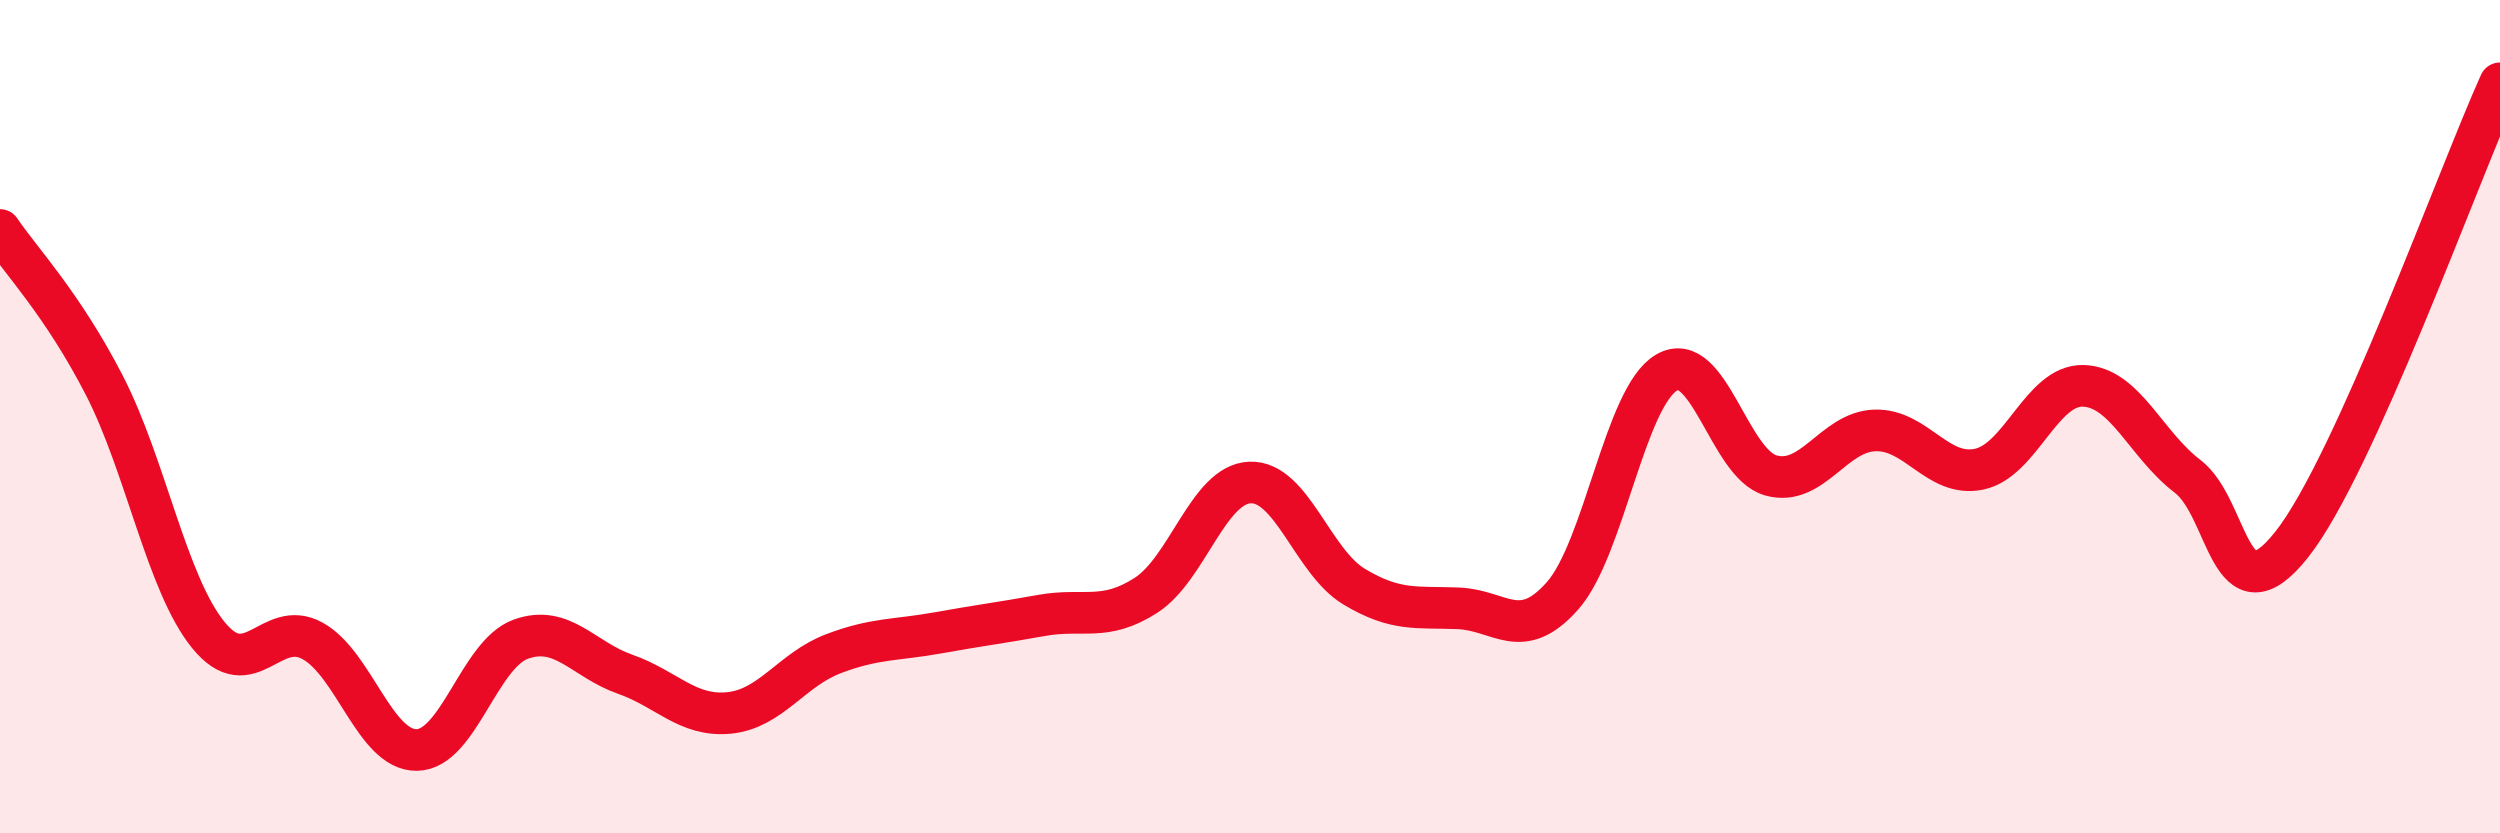
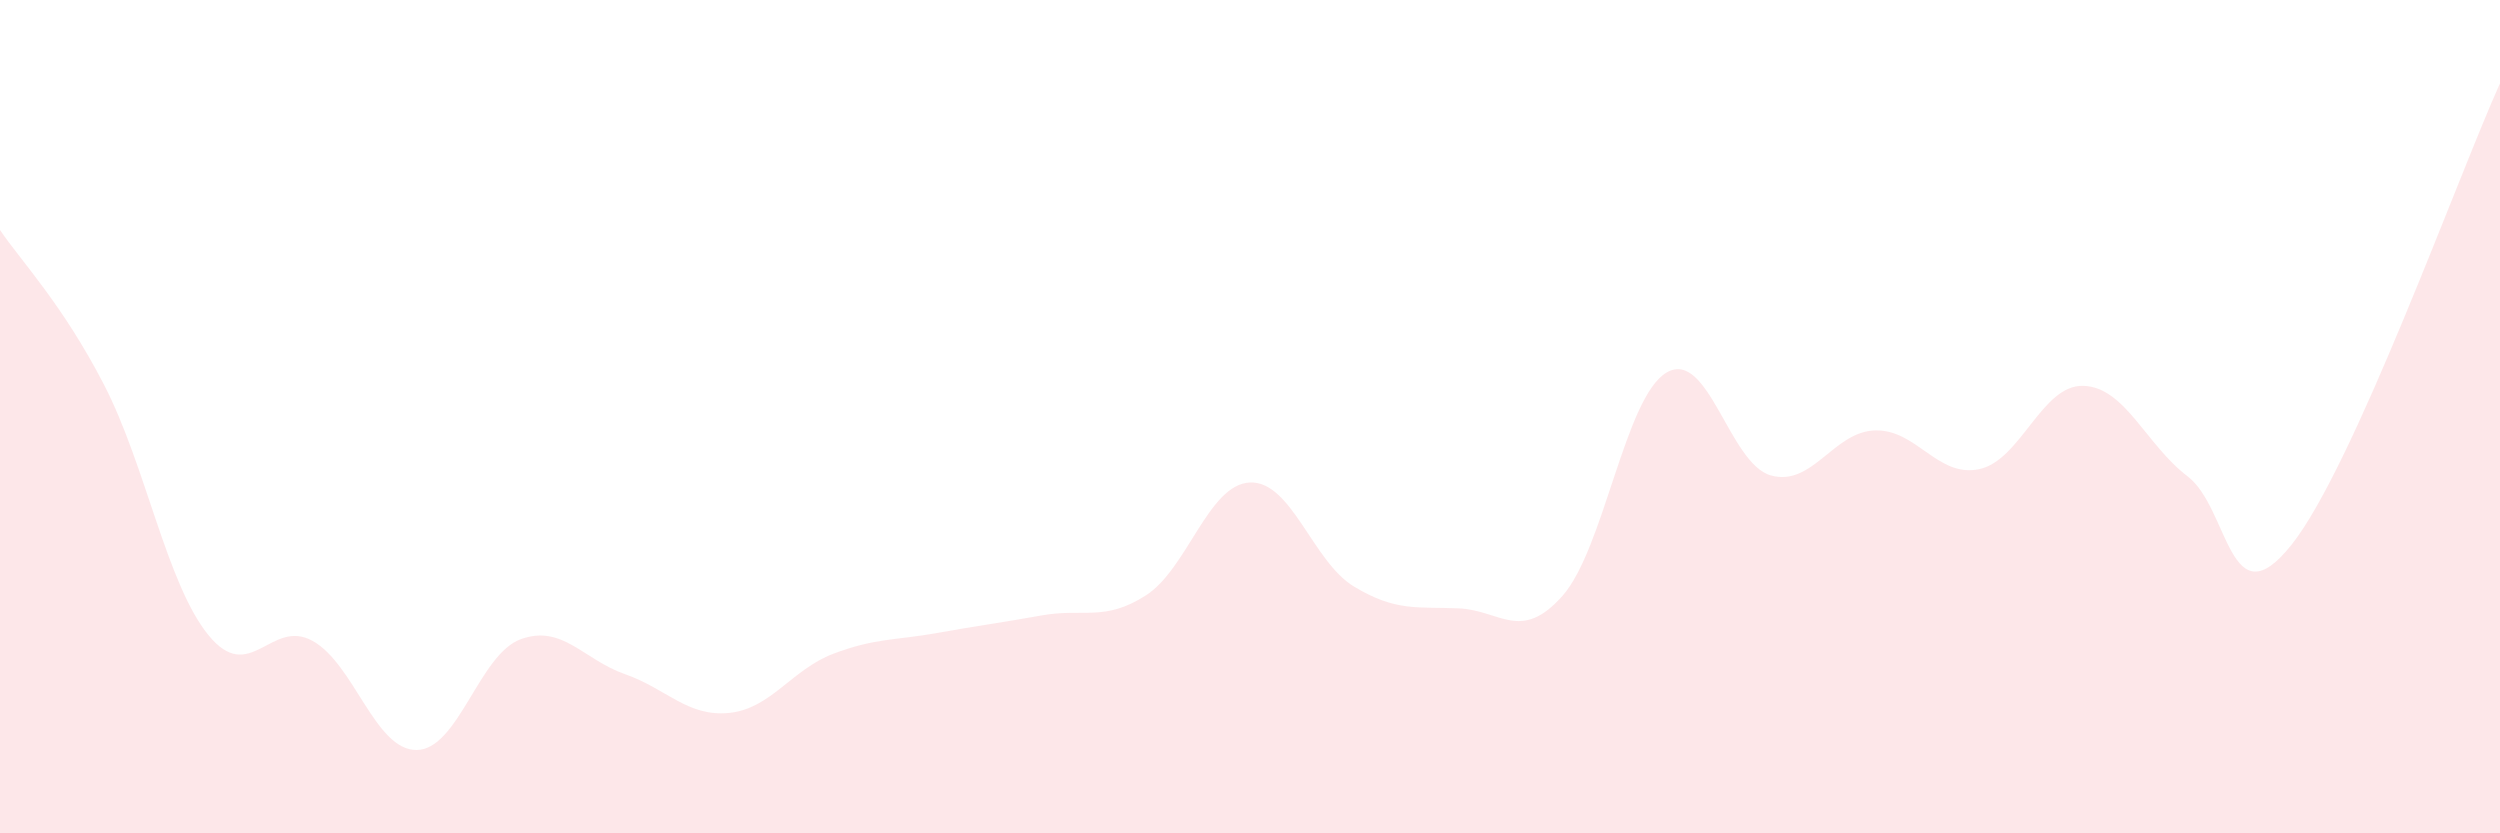
<svg xmlns="http://www.w3.org/2000/svg" width="60" height="20" viewBox="0 0 60 20">
  <path d="M 0,5.52 C 0.5,6.26 1.5,7.3 2.5,9.24 C 3.5,11.18 4,14.01 5,15.24 C 6,16.47 6.5,14.83 7.5,15.38 C 8.5,15.93 9,18.01 10,18 C 11,17.99 11.5,15.7 12.5,15.34 C 13.5,14.98 14,15.83 15,16.18 C 16,16.53 16.5,17.21 17.5,17.11 C 18.5,17.01 19,16.07 20,15.69 C 21,15.31 21.5,15.37 22.5,15.19 C 23.5,15.01 24,14.95 25,14.77 C 26,14.59 26.5,14.93 27.5,14.29 C 28.5,13.65 29,11.62 30,11.58 C 31,11.54 31.5,13.48 32.5,14.08 C 33.5,14.68 34,14.56 35,14.6 C 36,14.64 36.5,15.43 37.5,14.3 C 38.5,13.17 39,9.52 40,8.94 C 41,8.36 41.5,11.13 42.5,11.41 C 43.5,11.69 44,10.36 45,10.33 C 46,10.3 46.5,11.47 47.5,11.26 C 48.5,11.05 49,9.23 50,9.26 C 51,9.29 51.5,10.67 52.5,11.43 C 53.5,12.19 53.5,14.96 55,13.07 C 56.5,11.18 59,4.21 60,2L60 20L0 20Z" fill="#EB0A25" opacity="0.1" stroke-linecap="round" stroke-linejoin="round" />
-   <path d="M 0,5.52 C 0.5,6.26 1.5,7.3 2.5,9.24 C 3.5,11.18 4,14.01 5,15.24 C 6,16.47 6.5,14.83 7.5,15.38 C 8.5,15.93 9,18.01 10,18 C 11,17.99 11.5,15.7 12.5,15.34 C 13.5,14.98 14,15.83 15,16.18 C 16,16.53 16.5,17.21 17.5,17.11 C 18.5,17.01 19,16.07 20,15.69 C 21,15.31 21.5,15.37 22.5,15.19 C 23.5,15.01 24,14.95 25,14.77 C 26,14.59 26.5,14.93 27.5,14.29 C 28.5,13.65 29,11.62 30,11.58 C 31,11.54 31.5,13.48 32.5,14.08 C 33.5,14.68 34,14.56 35,14.6 C 36,14.64 36.5,15.43 37.5,14.3 C 38.5,13.17 39,9.52 40,8.94 C 41,8.36 41.5,11.13 42.5,11.41 C 43.5,11.69 44,10.36 45,10.33 C 46,10.3 46.5,11.47 47.5,11.26 C 48.5,11.05 49,9.23 50,9.26 C 51,9.29 51.5,10.67 52.5,11.43 C 53.5,12.19 53.5,14.96 55,13.07 C 56.5,11.18 59,4.21 60,2" stroke="#EB0A25" stroke-width="1" fill="none" stroke-linecap="round" stroke-linejoin="round" />
</svg>